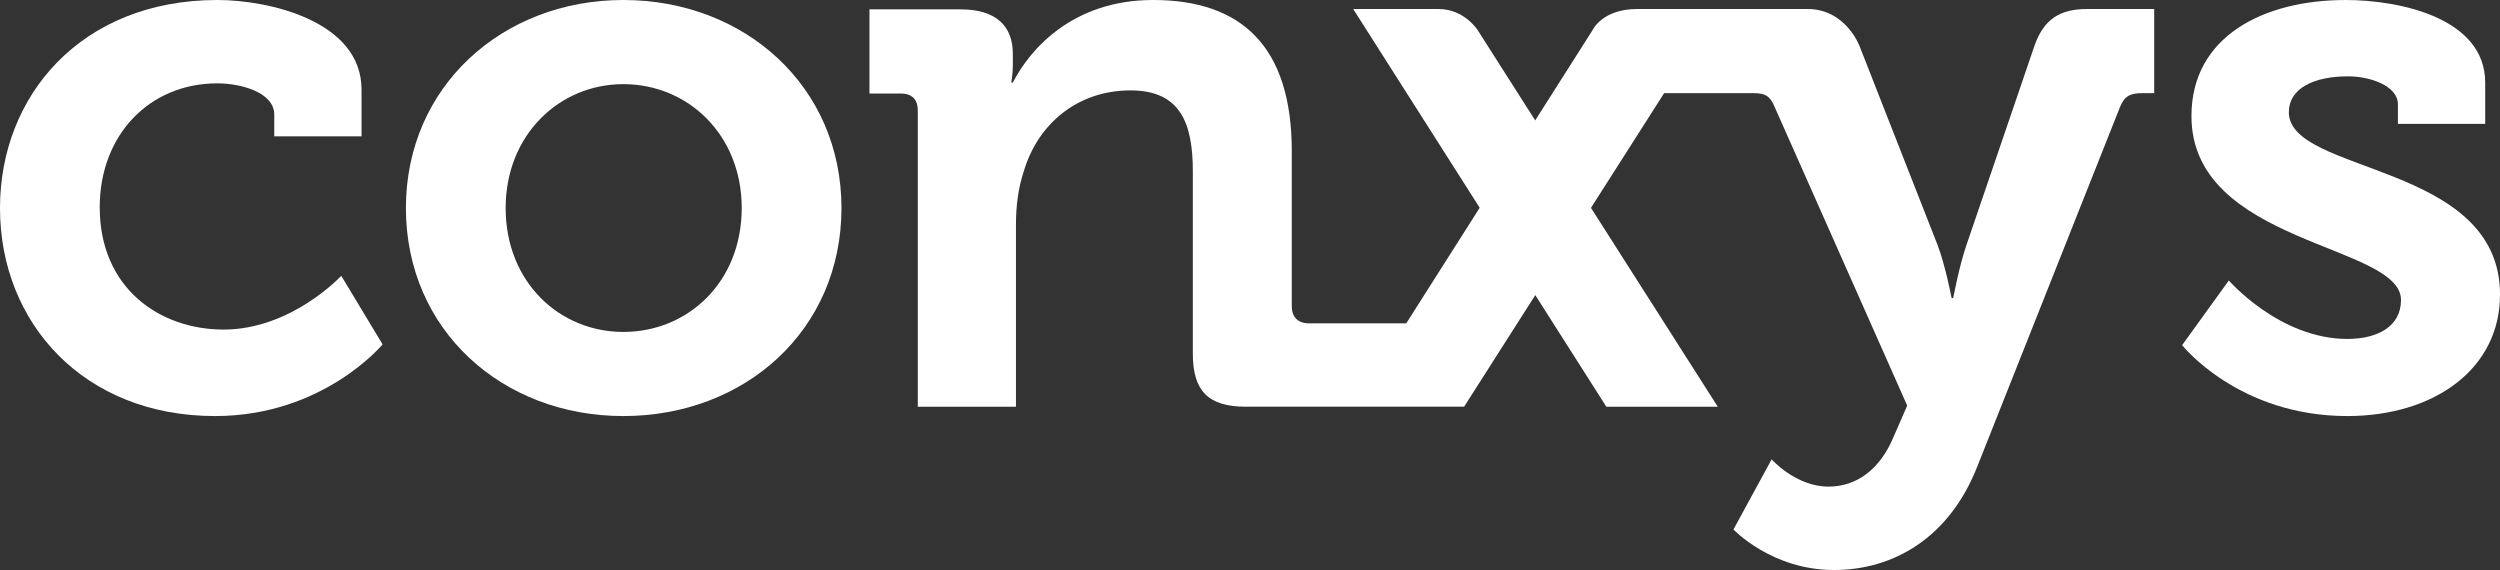
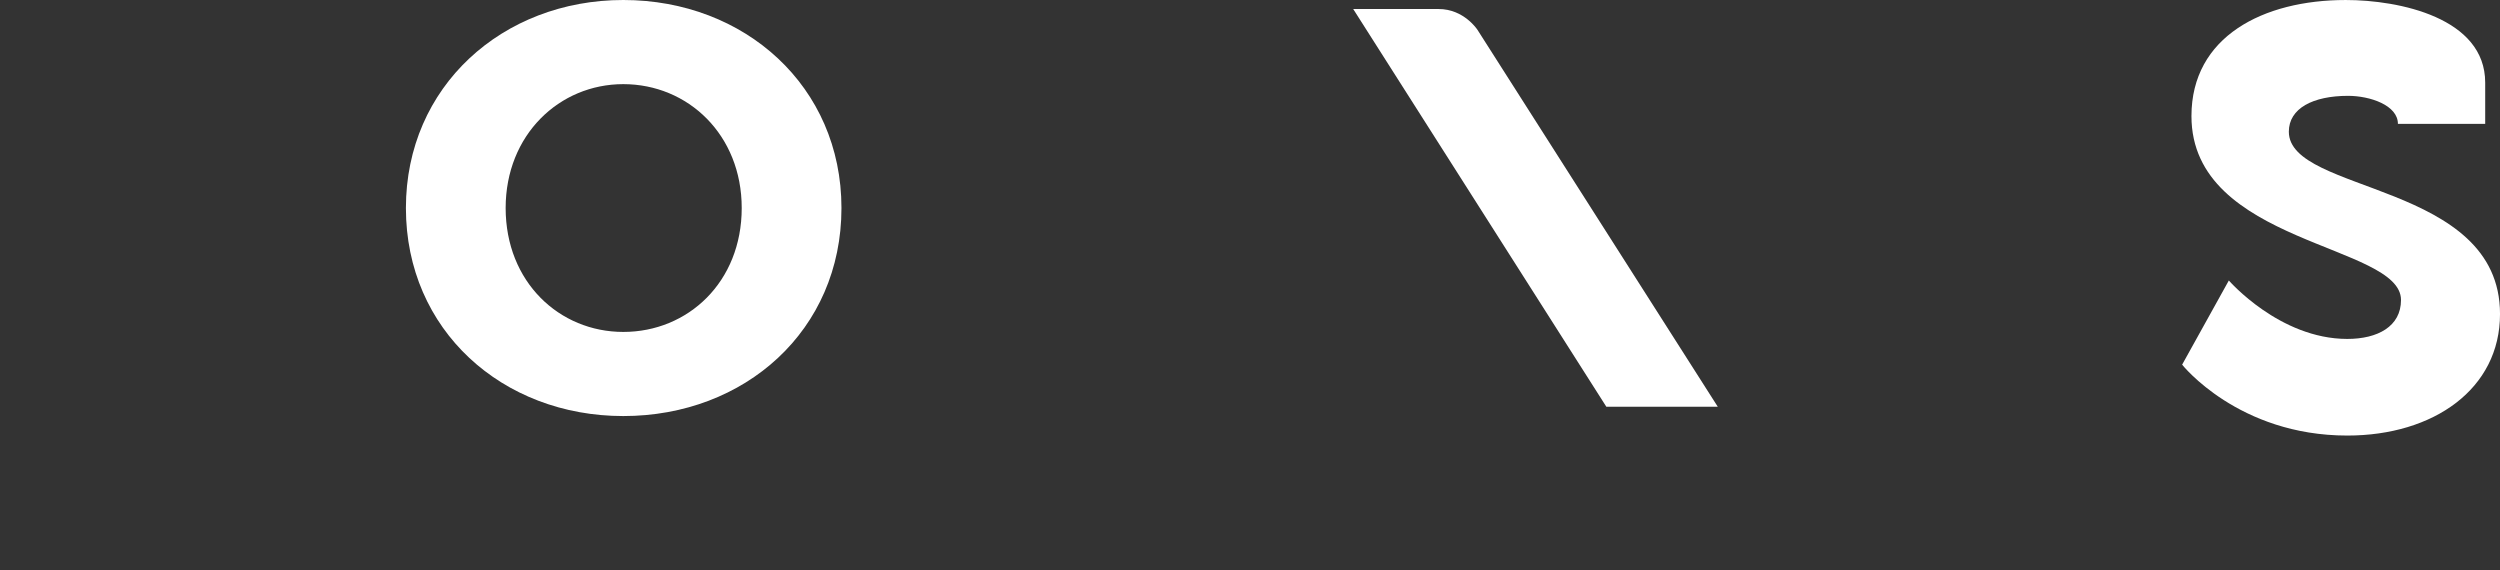
<svg xmlns="http://www.w3.org/2000/svg" version="1.1" id="Layer_1" x="0px" y="0px" width="164.304px" height="37.463px" viewBox="0 0 164.304 37.463" enable-background="new 0 0 164.304 37.463" xml:space="preserve">
  <rect x="0" y="0" width="164.304" height="37.463" fill="#333333" stroke="none" />
  <style>
	 	#c1 {
	 		fill: #fff;
	 	}
	 	#c2 {
	 		fill: #fff;
	 	}
	 </style>
  <g id="dark">
-     <path id="c1" d="M109.369,6.123h5.888c0.716,0,1.074,0.154,1.383,0.923l8.705,19.611l-0.872,1.998    c-0.922,2.253-2.509,3.327-4.301,3.327c-2.15,0-3.737-1.792-3.737-1.792l-2.51,4.608c0,0,2.51,2.664,6.606,2.664    c3.892,0,7.578-2.101,9.423-6.81l9.371-23.607c0.306-0.769,0.715-0.923,1.482-0.923h0.77v-5.53h-4.403    c-1.793,0-2.868,0.666-3.48,2.458l-4.457,13.057c-0.462,1.332-0.87,3.483-0.87,3.483h-0.104c0,0-0.411-2.151-0.921-3.483    l-5.121-13.057c0,0-0.894-2.458-3.431-2.458h-11.196c-2.298,0-2.927,1.385-2.927,1.385L92.421,21.251h-6.397    c-0.716,0-1.126-0.409-1.126-1.126V9.935C84.897,3.022,81.57,0,75.784,0c-5.276,0-8.092,3.226-9.219,5.428h-0.101    c0,0,0.101-0.564,0.101-1.127V3.532c0-1.842-1.125-2.917-3.43-2.917h-5.992v5.53h2.048c0.718,0,1.128,0.358,1.128,1.126v19.458    h6.452V14.748c0-1.229,0.153-2.407,0.512-3.483c0.922-3.123,3.534-5.324,7.014-5.324c3.279,0,4.098,2.149,4.098,5.324v11.984    c0,2.457,1.024,3.48,3.482,3.48h14.346L109.369,6.123z" />
-     <path id="c1" d="M14.287,0c3.38,0,9.474,1.382,9.474,5.887v3.074h-5.736V7.527c0-1.435-2.15-2.049-3.738-2.049    c-4.507,0-7.733,3.432-7.733,8.141c0,5.327,3.943,8.041,8.143,8.041c4.456,0,7.732-3.533,7.732-3.533l2.715,4.507    c0,0-3.893,4.71-11.011,4.71C5.531,27.345,0,21.251,0,13.672C0,6.297,5.326,0,14.287,0" />
    <path id="c1" d="M40.964,21.815c4.251,0,7.783-3.278,7.783-8.143c0-4.815-3.532-8.142-7.783-8.142    c-4.199,0-7.732,3.327-7.732,8.142C33.232,18.538,36.765,21.815,40.964,21.815 M40.964,0c7.99,0,14.338,5.683,14.338,13.672    c0,8.04-6.348,13.672-14.338,13.672c-7.937,0-14.287-5.633-14.287-13.672C26.677,5.684,33.027,0,40.964,0" />
-     <path id="c1" d="M146.483,18.434c0,0,3.33,3.841,7.784,3.841c1.997,0,3.531-0.819,3.531-2.56    c0-3.687-13.772-3.635-13.772-12.085c0-5.223,4.712-7.629,10.139-7.629c3.534,0,9.166,1.177,9.166,5.427v2.715h-5.736V6.861    c0-1.23-1.842-1.844-3.275-1.844c-2.305,0-3.894,0.82-3.894,2.356c0,4.096,13.879,3.276,13.879,11.983    c0,4.916-4.353,7.988-10.037,7.988c-7.169,0-10.855-4.66-10.855-4.66L146.483,18.434z" />
+     <path id="c1" d="M146.483,18.434c0,0,3.33,3.841,7.784,3.841c1.997,0,3.531-0.819,3.531-2.56    c0-3.687-13.772-3.635-13.772-12.085c0-5.223,4.712-7.629,10.139-7.629c3.534,0,9.166,1.177,9.166,5.427v2.715h-5.736c0-1.23-1.842-1.844-3.275-1.844c-2.305,0-3.894,0.82-3.894,2.356c0,4.096,13.879,3.276,13.879,11.983    c0,4.916-4.353,7.988-10.037,7.988c-7.169,0-10.855-4.66-10.855-4.66L146.483,18.434z" />
    <path id="c2" d="M97.104,1.964c0,0-0.878-1.371-2.553-1.371h-5.616L105.57,26.73h7.324L97.104,1.964z" />
  </g>
</svg>